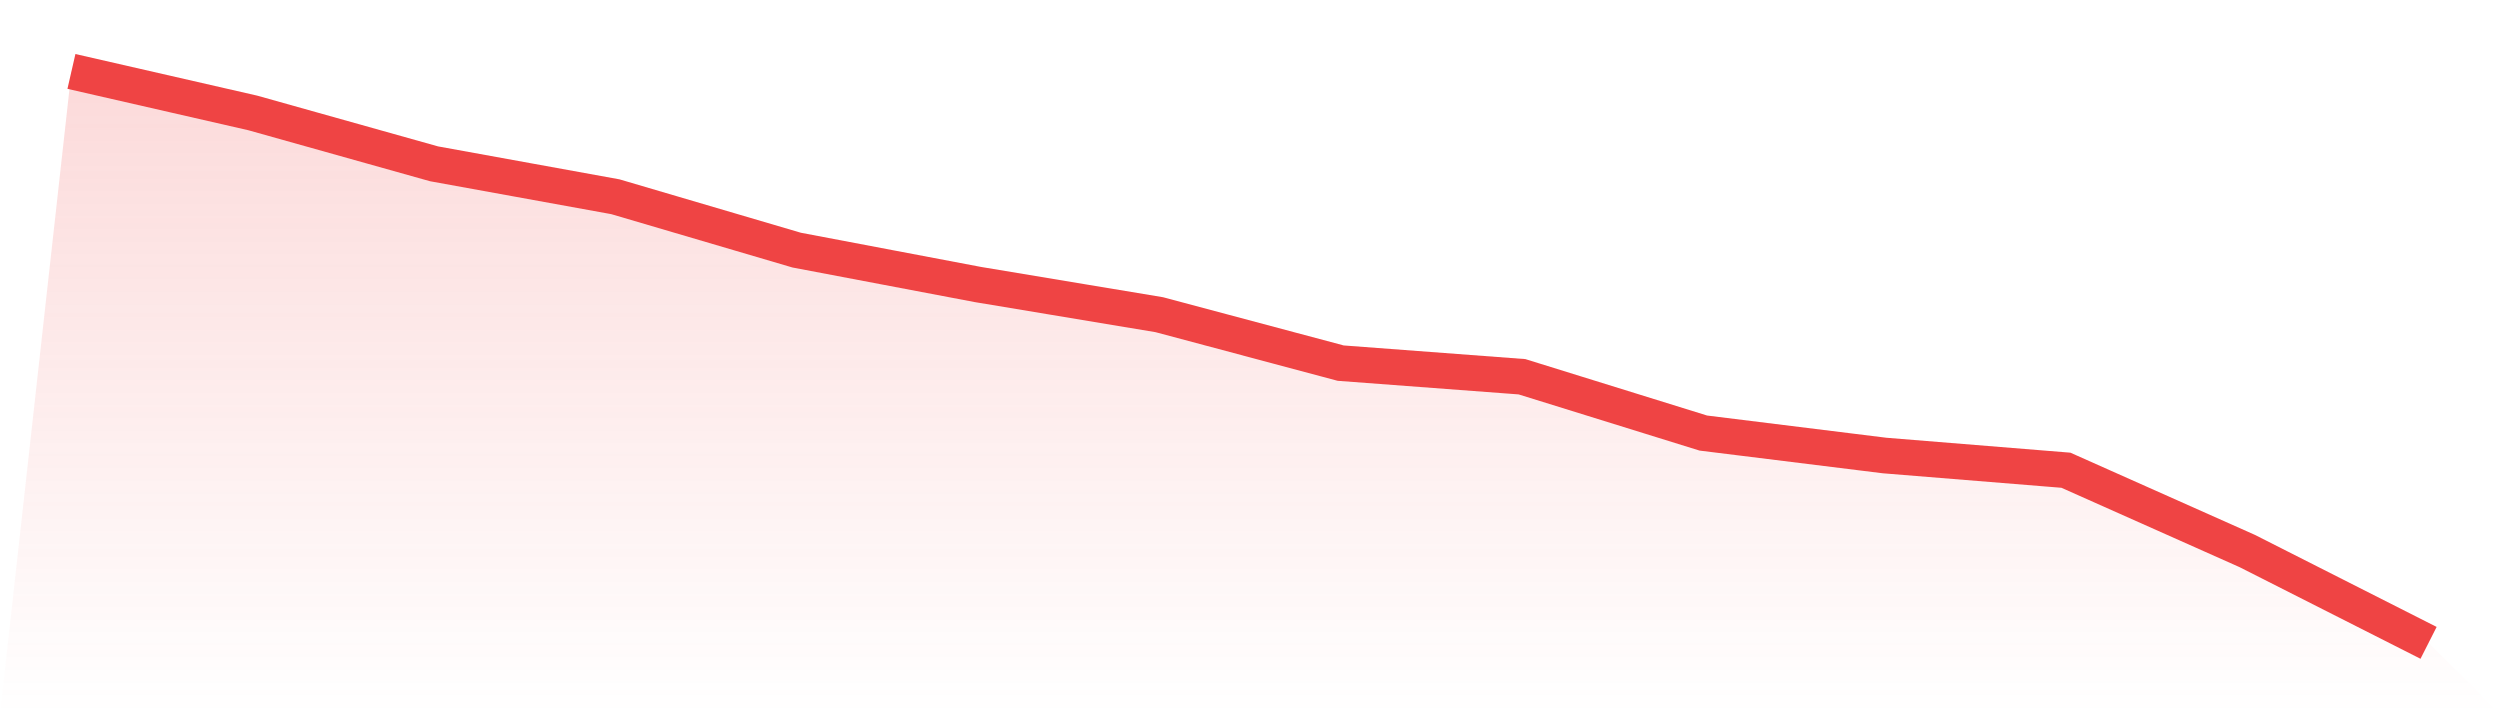
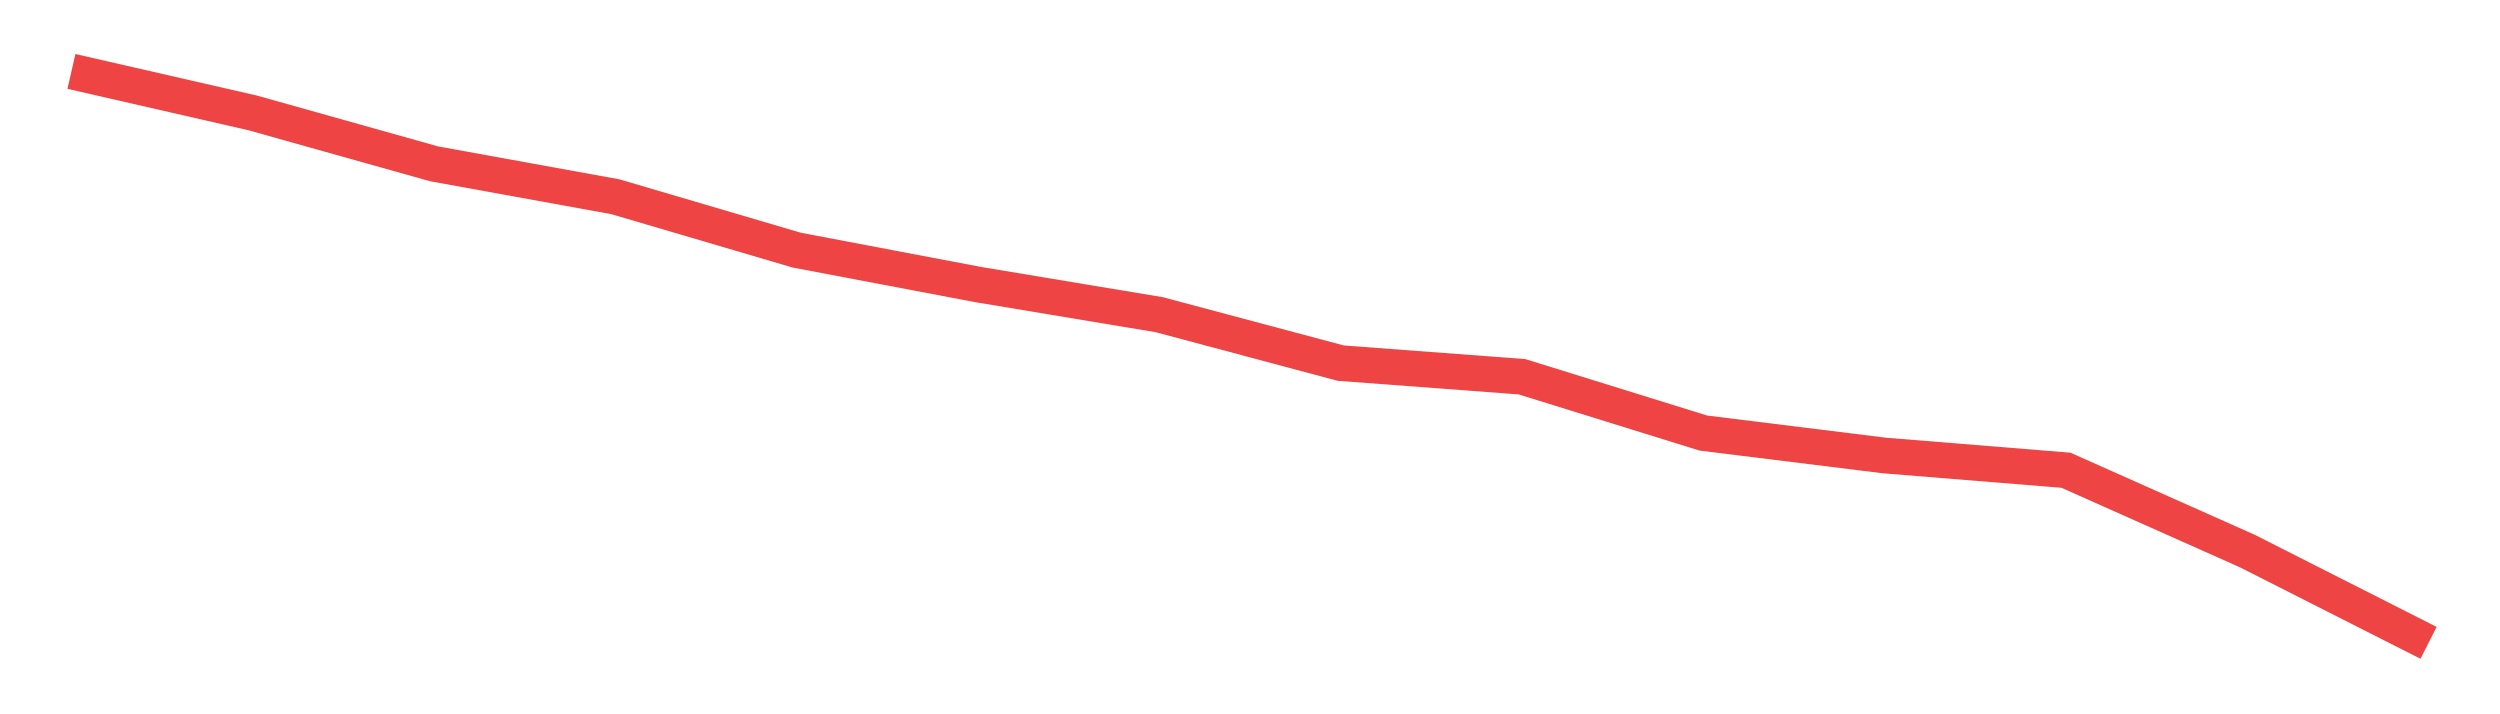
<svg xmlns="http://www.w3.org/2000/svg" viewBox="0 0 140 40">
  <defs>
    <linearGradient id="gradient" x1="0" x2="0" y1="0" y2="1">
      <stop offset="0%" stop-color="#ef4444" stop-opacity="0.2" />
      <stop offset="100%" stop-color="#ef4444" stop-opacity="0" />
    </linearGradient>
  </defs>
-   <path d="M4,4 L4,4 L14.154,6.324 L24.308,9.174 L34.462,11.018 L44.615,14.007 L54.769,15.934 L64.923,17.624 L75.077,20.335 L85.231,21.098 L95.385,24.251 L105.538,25.509 L115.692,26.333 L125.846,30.857 L136,36 L140,40 L0,40 z" fill="url(#gradient)" />
  <path d="M4,4 L4,4 L14.154,6.324 L24.308,9.174 L34.462,11.018 L44.615,14.007 L54.769,15.934 L64.923,17.624 L75.077,20.335 L85.231,21.098 L95.385,24.251 L105.538,25.509 L115.692,26.333 L125.846,30.857 L136,36" fill="none" stroke="#ef4444" stroke-width="2" />
</svg>